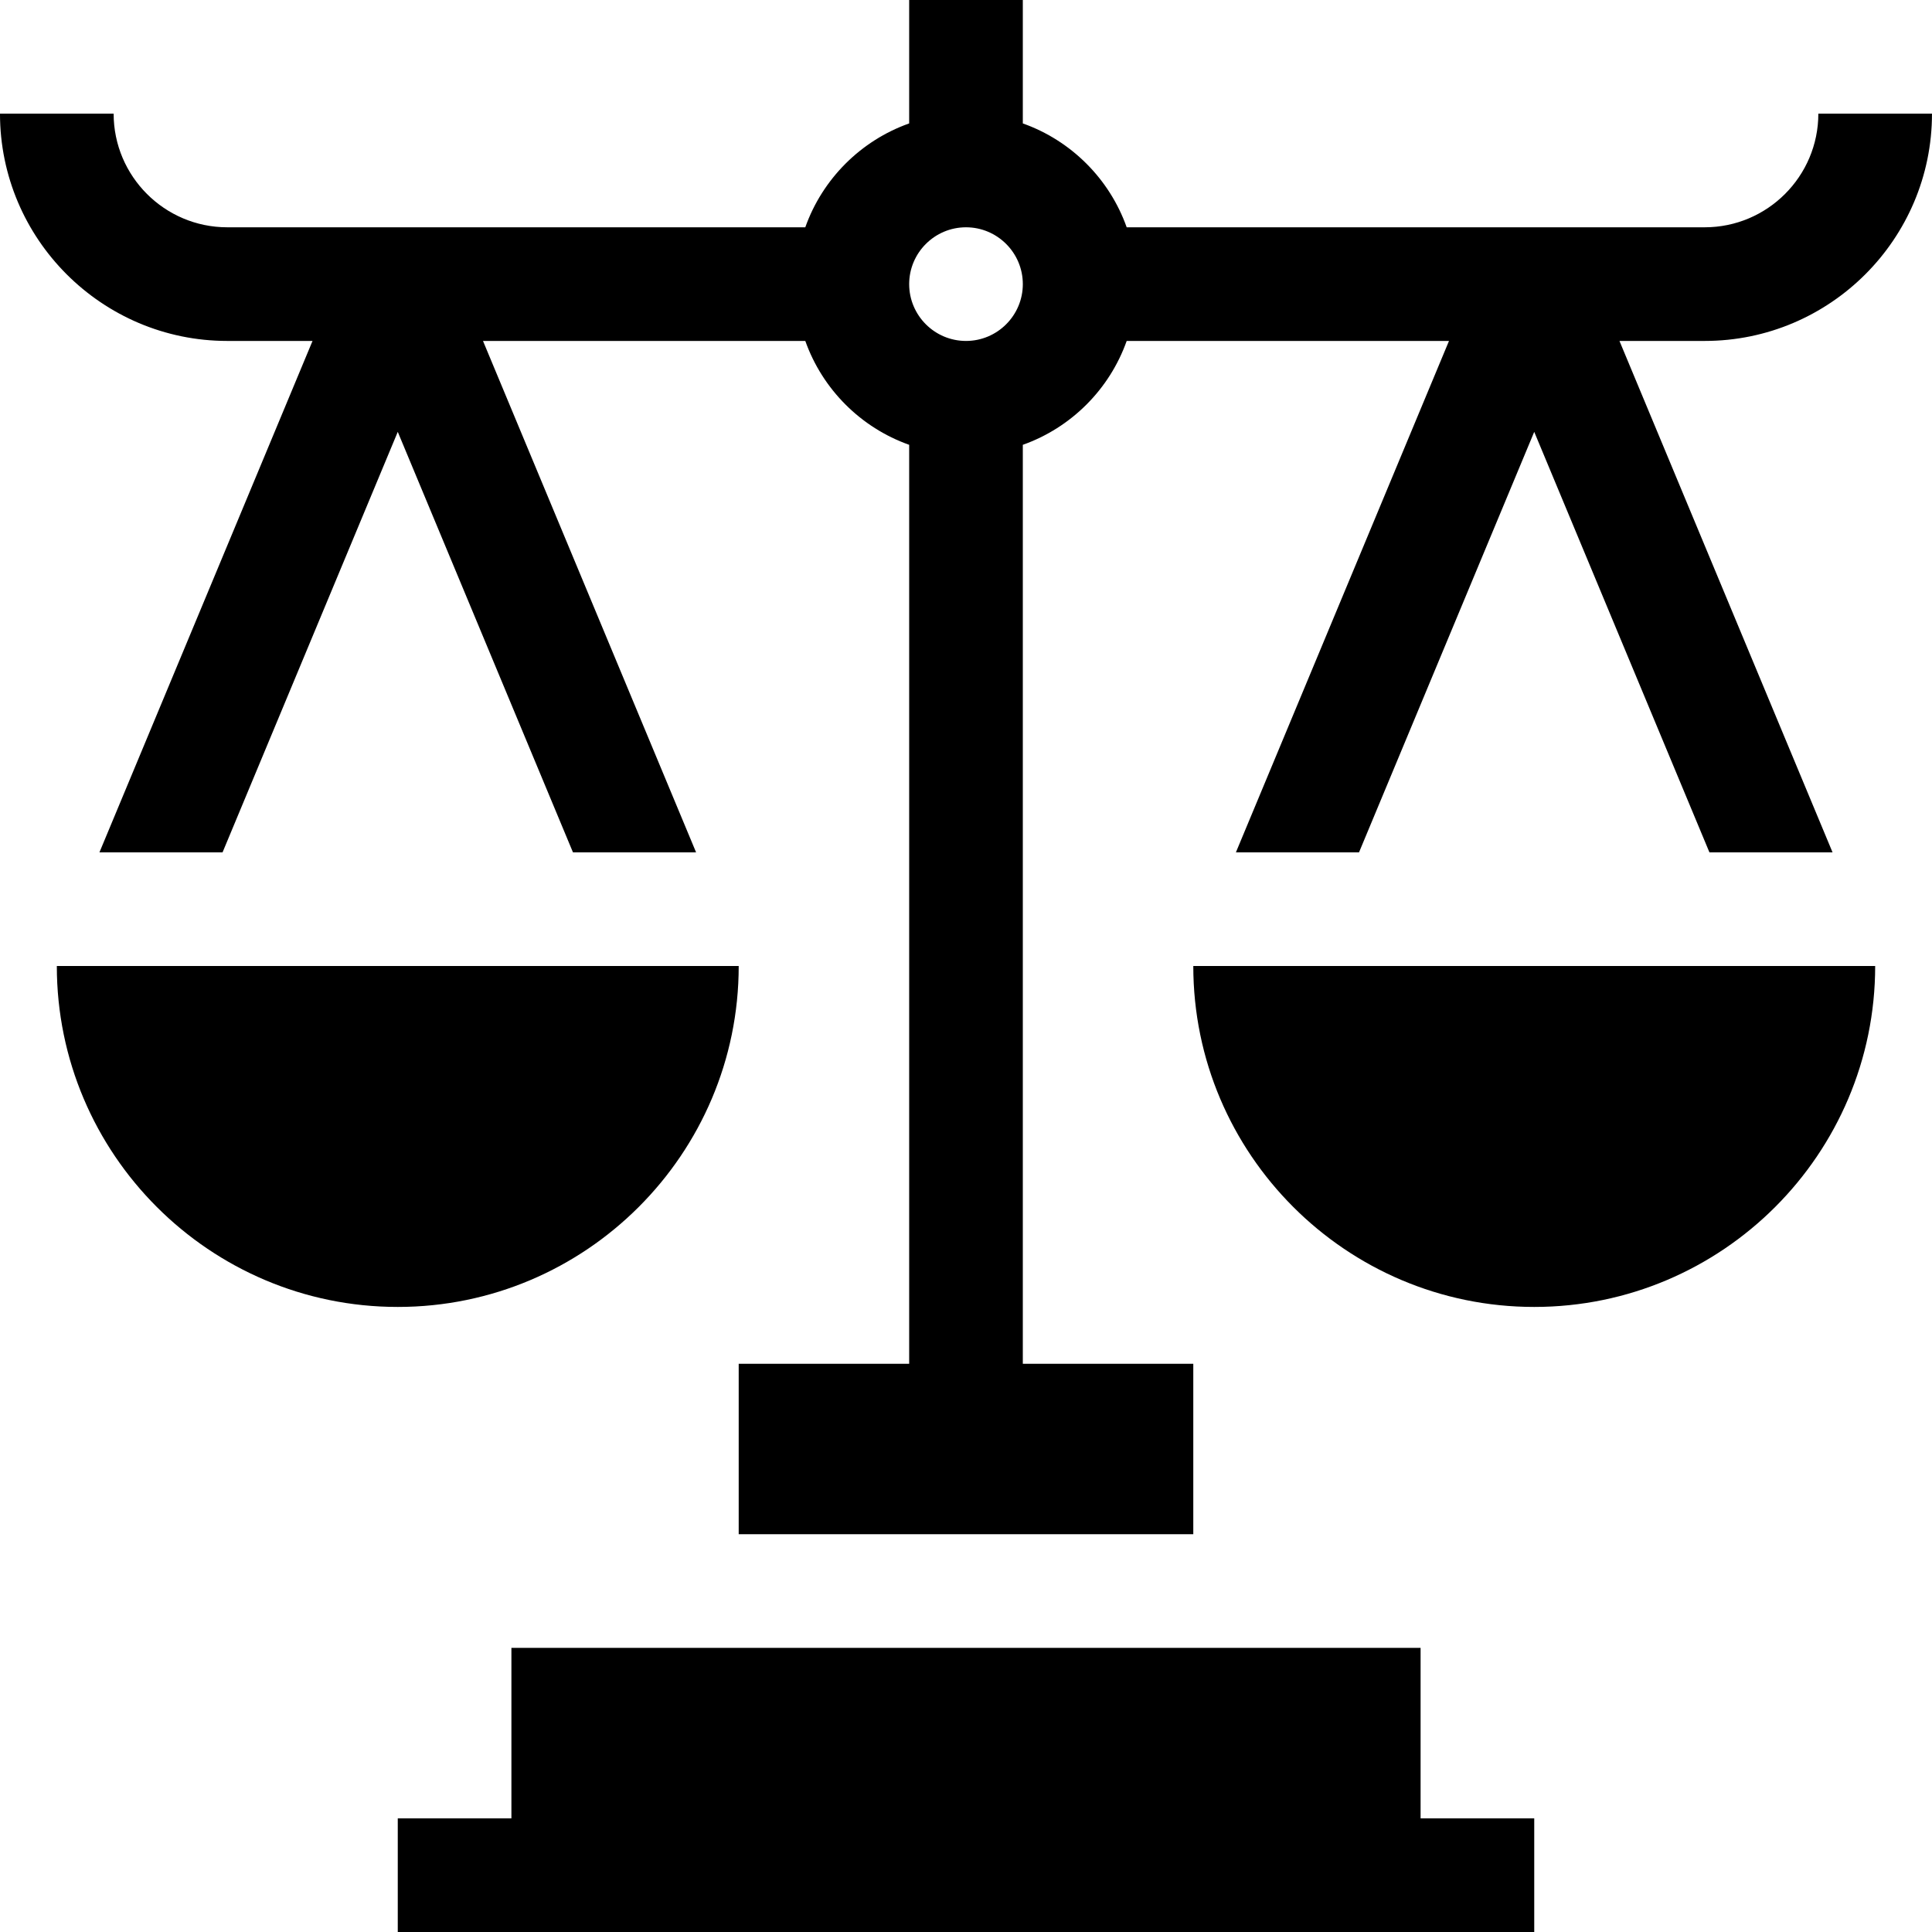
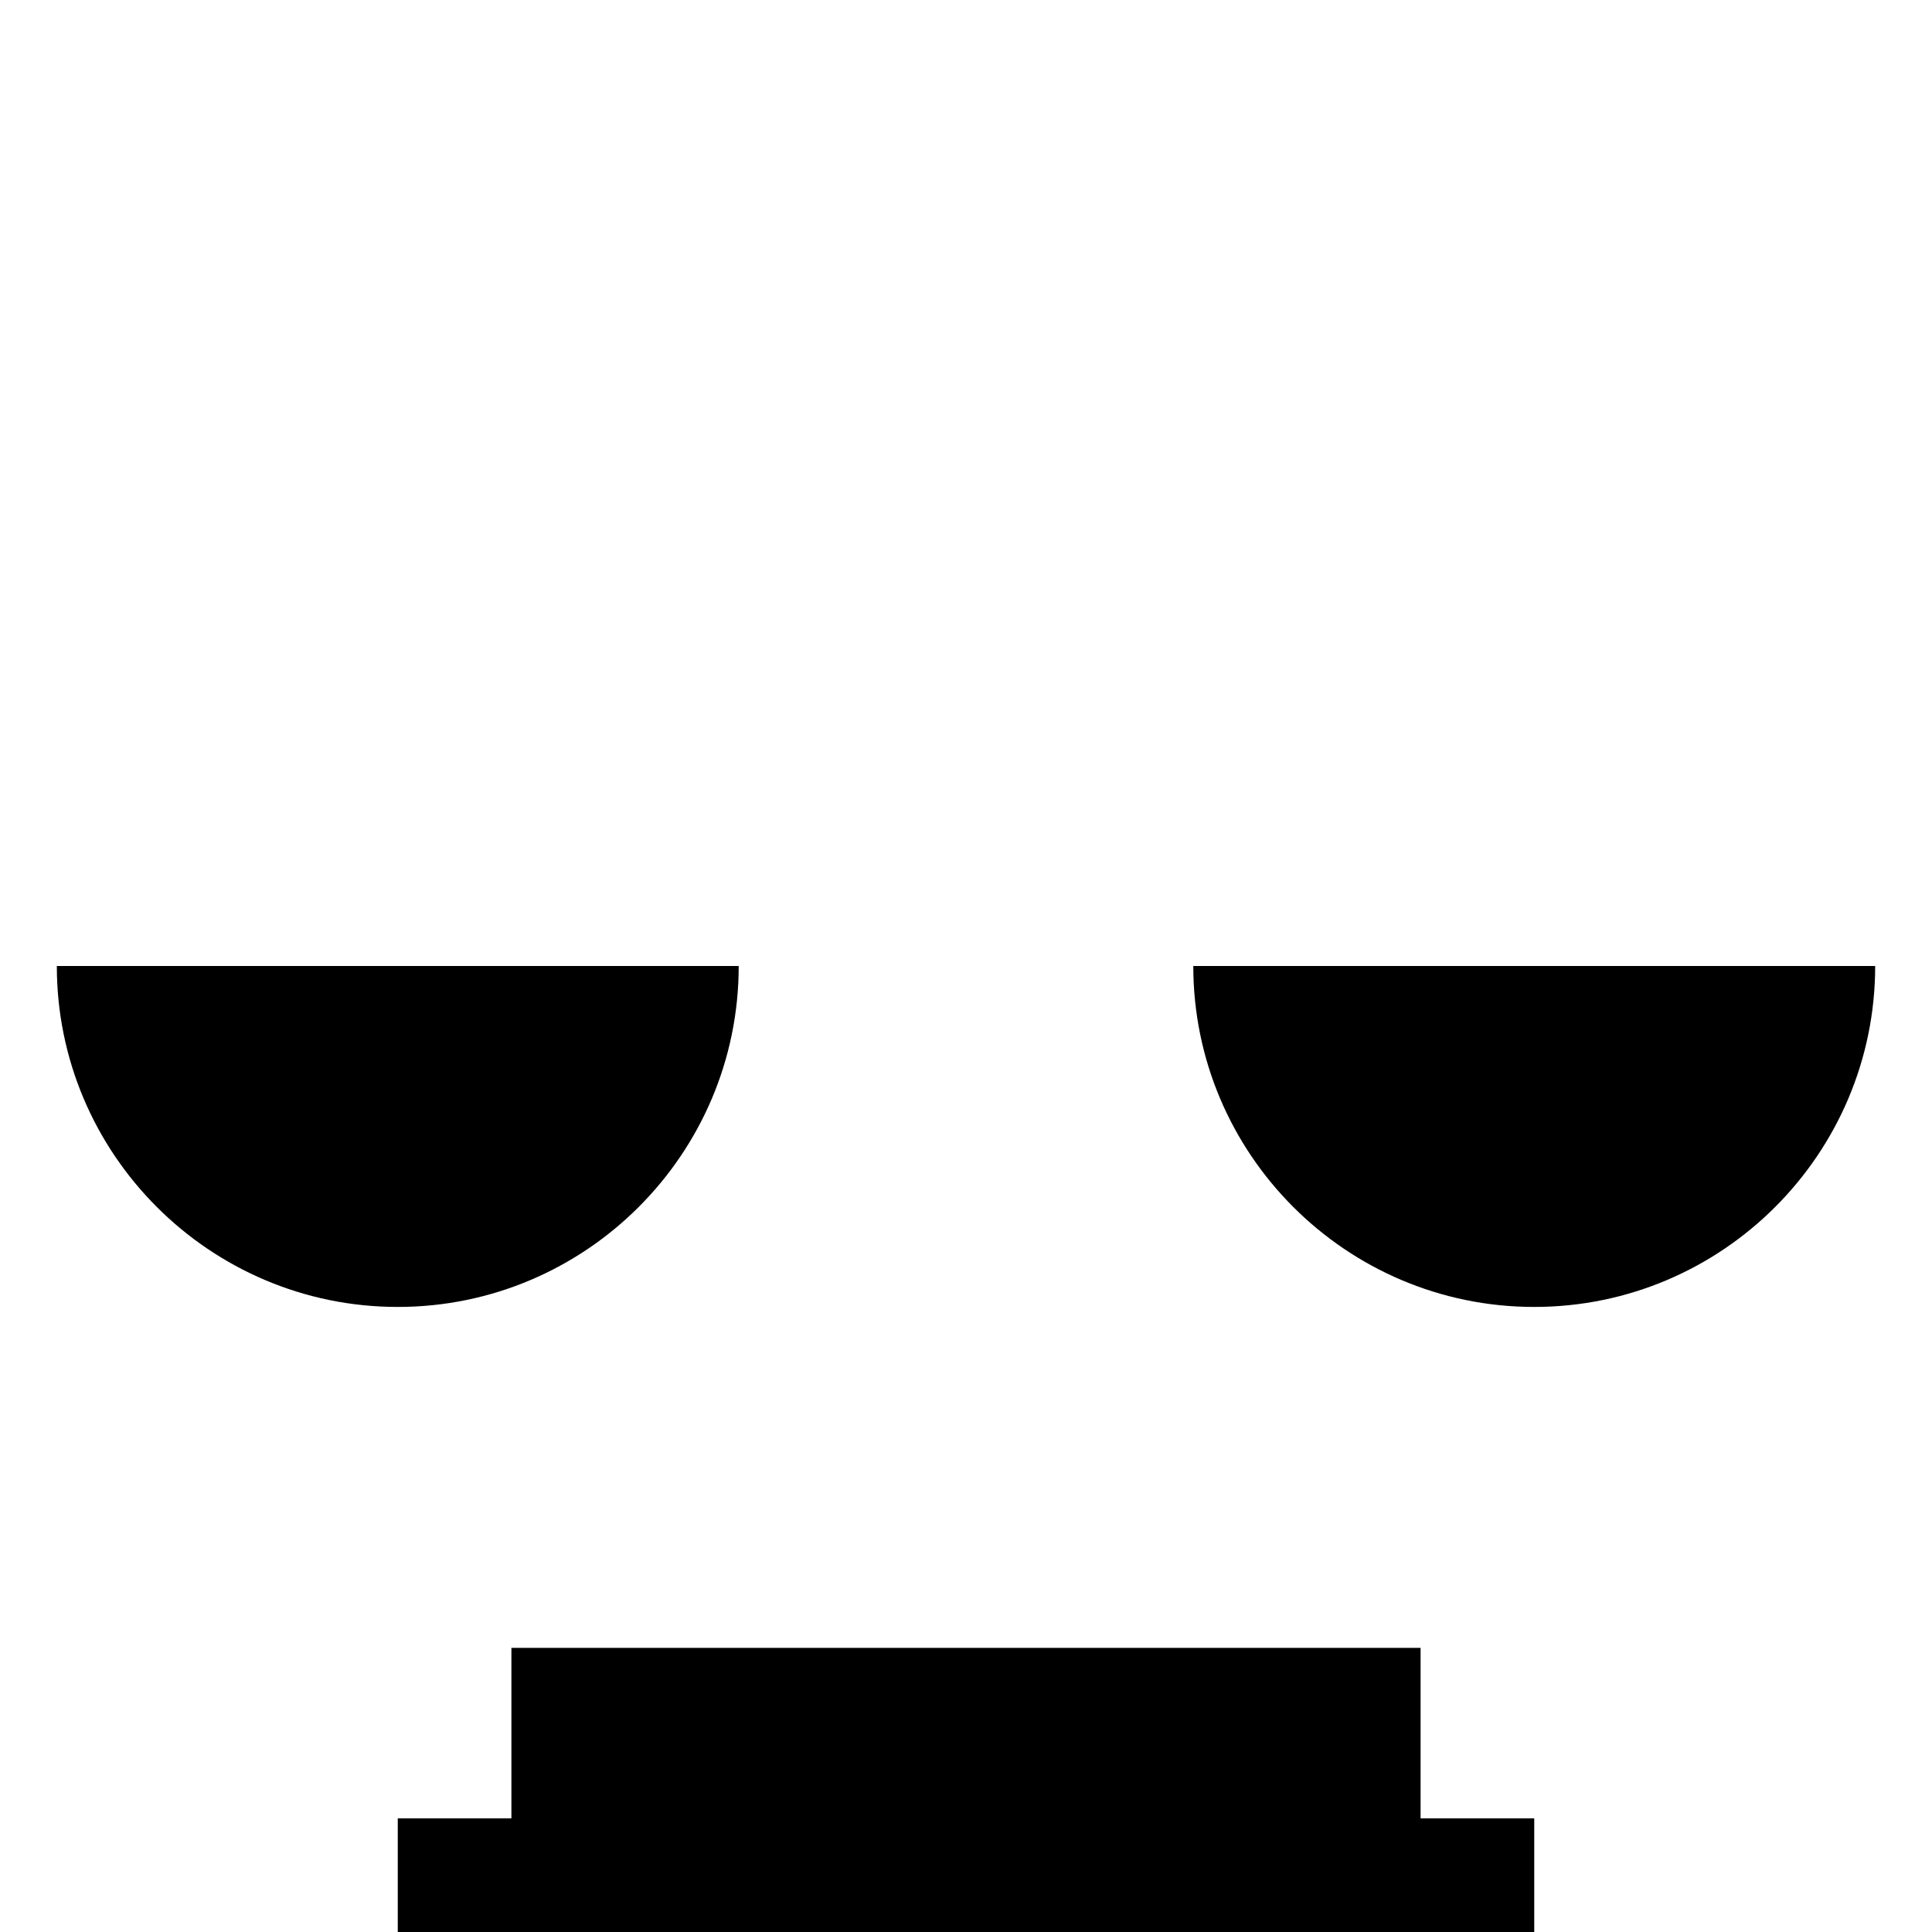
<svg xmlns="http://www.w3.org/2000/svg" id="Layer_1" enable-background="new 0 0 510 510" height="512" viewBox="0 0 510 510" width="512">
  <g>
-     <path d="m60 90h22.5l-56.25 135h32.5l46.25-111 46.25 111h32.5l-56.25-135h85.08c4.527 12.764 14.656 22.893 27.42 27.42v242.58h-45v45h120v-45h-45v-242.58c12.764-4.527 22.893-14.656 27.42-27.42h85.08l-56.25 135h32.5l46.25-111 46.25 111h32.5l-56.25-135h22.5c33.084 0 60-26.916 60-60h-30c0 16.542-13.458 30-30 30h-152.58c-4.527-12.764-14.656-22.893-27.42-27.42v-32.58h-30v32.58c-12.764 4.527-22.893 14.656-27.42 27.42h-152.58c-16.542 0-30-13.458-30-30h-30c0 33.084 26.916 60 60 60zm195-30c8.272 0 15 6.729 15 15s-6.728 15-15 15c-8.271 0-15-6.729-15-15s6.729-15 15-15z" />
    <path d="m375 435h-240v45h-30v30h300v-30h-30z" />
    <path d="m195 255h-180c0 49.626 40.374 90 90 90s90-40.374 90-90z" />
    <path d="m405 345c49.626 0 90-40.374 90-90h-180c0 49.626 40.374 90 90 90z" />
  </g>
</svg>